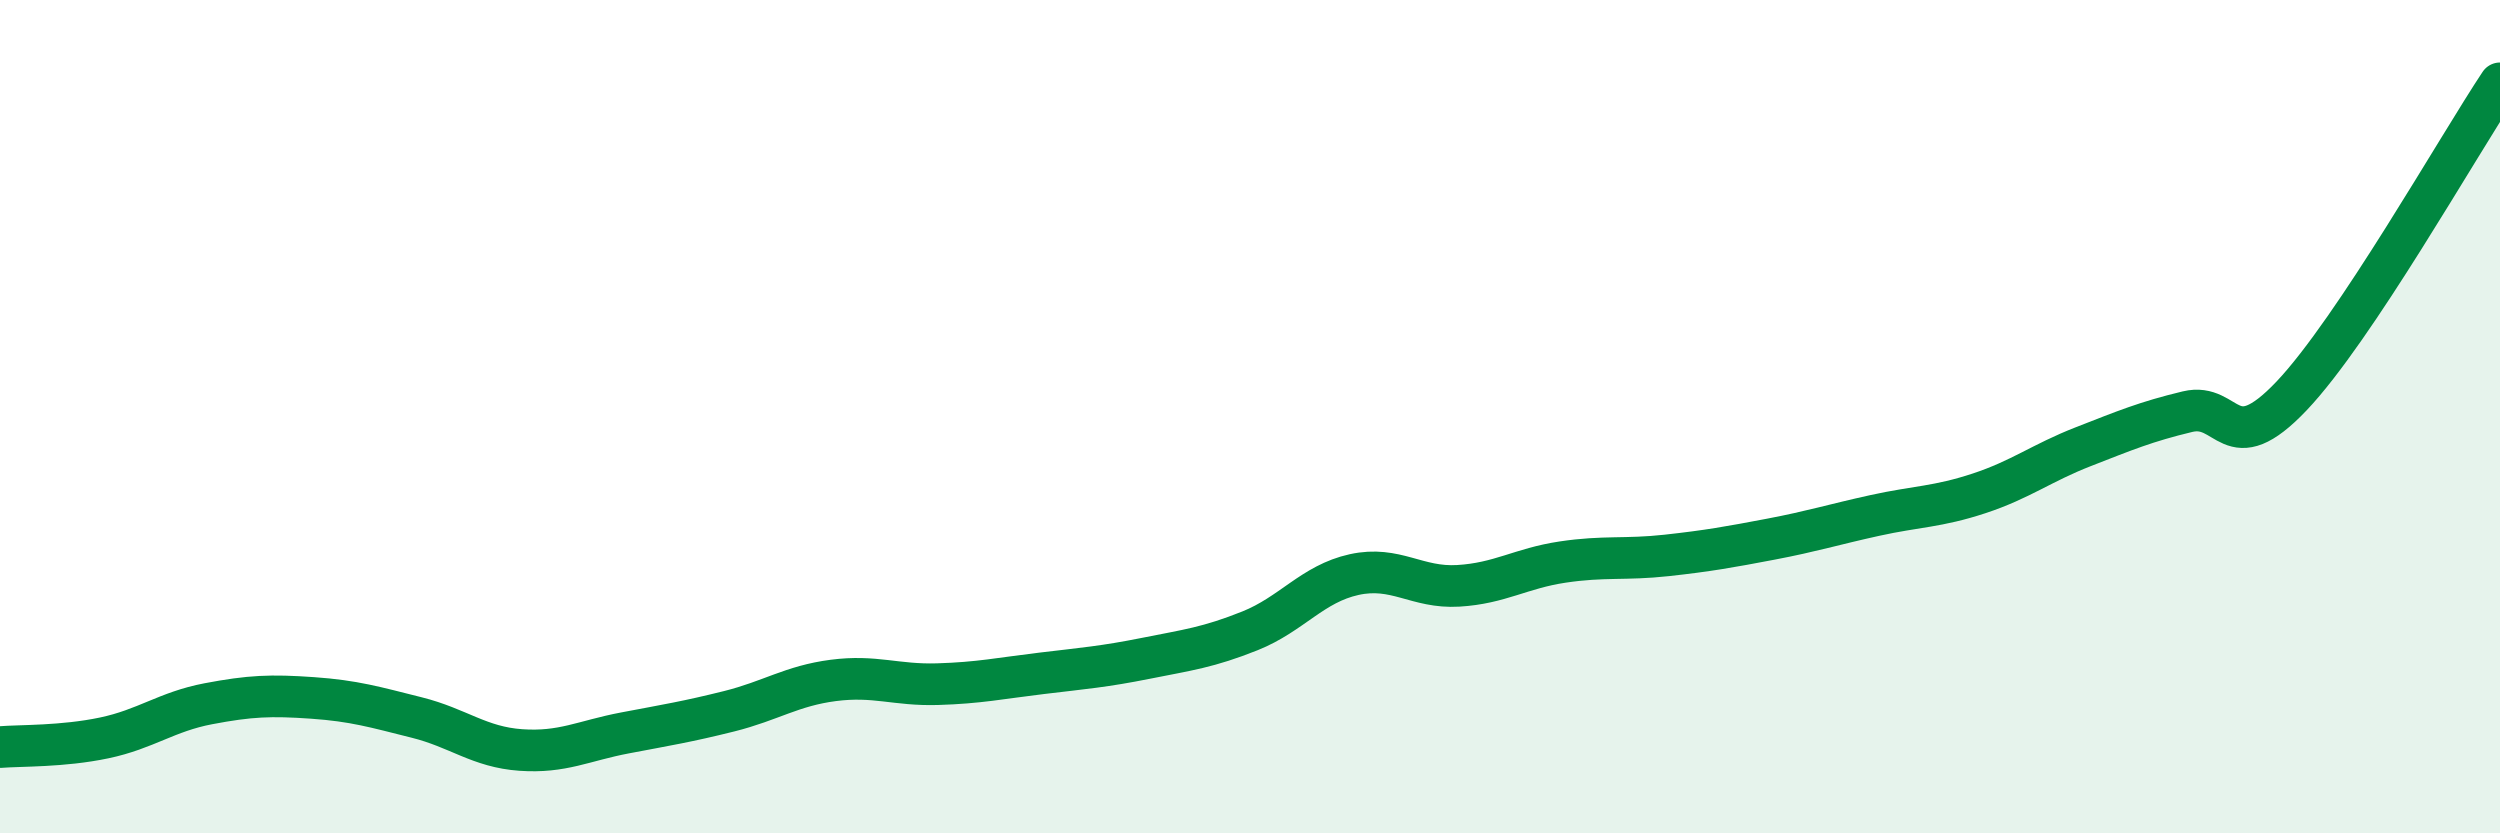
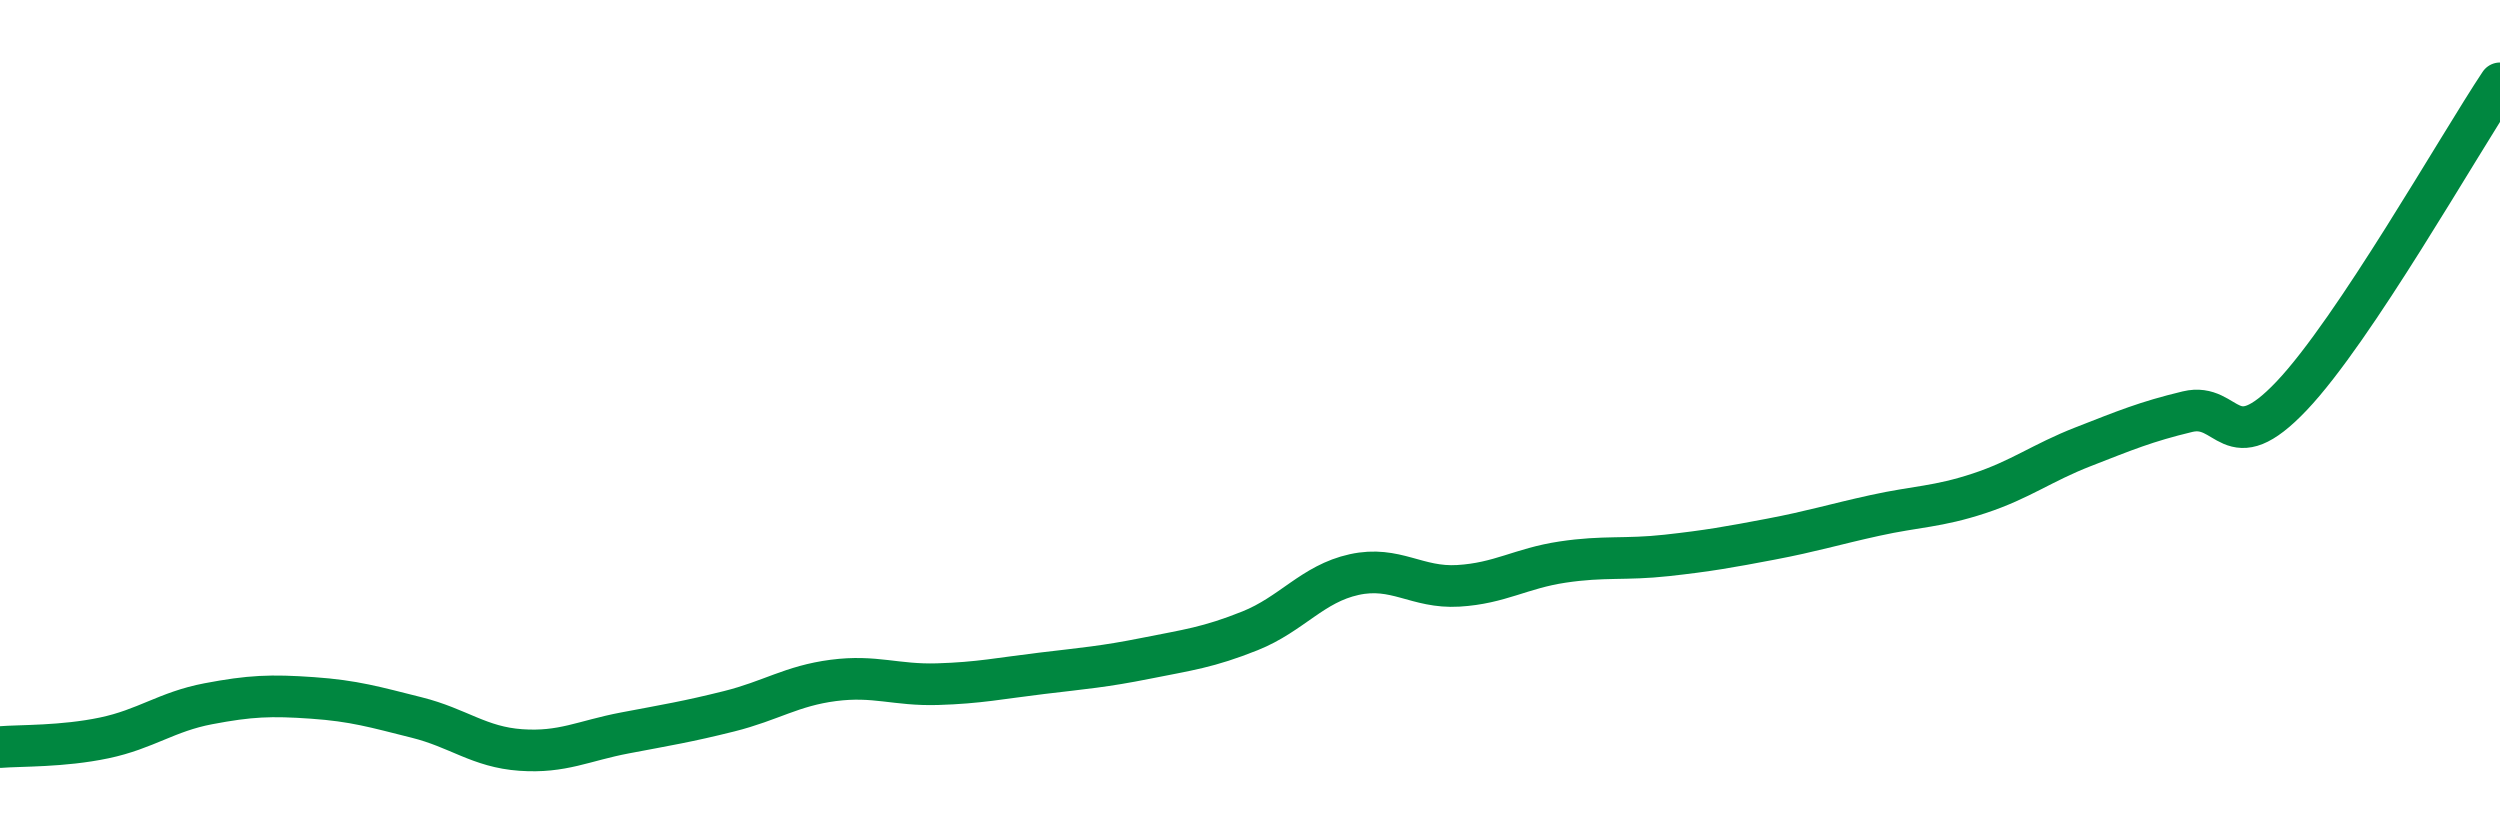
<svg xmlns="http://www.w3.org/2000/svg" width="60" height="20" viewBox="0 0 60 20">
-   <path d="M 0,17.93 C 0.5,17.89 1.5,17.92 2.5,17.71 C 3.5,17.5 4,17.08 5,16.89 C 6,16.7 6.5,16.68 7.5,16.75 C 8.5,16.82 9,16.97 10,17.22 C 11,17.47 11.5,17.93 12.5,18 C 13.5,18.07 14,17.78 15,17.59 C 16,17.4 16.5,17.32 17.5,17.07 C 18.5,16.82 19,16.46 20,16.33 C 21,16.2 21.5,16.45 22.5,16.42 C 23.5,16.39 24,16.28 25,16.16 C 26,16.04 26.5,16 27.5,15.8 C 28.5,15.6 29,15.54 30,15.14 C 31,14.74 31.5,14.01 32.5,13.79 C 33.5,13.57 34,14.12 35,14.06 C 36,14 36.5,13.64 37.5,13.49 C 38.5,13.34 39,13.44 40,13.33 C 41,13.22 41.5,13.13 42.5,12.94 C 43.5,12.75 44,12.59 45,12.37 C 46,12.15 46.5,12.17 47.5,11.84 C 48.5,11.51 49,11.11 50,10.72 C 51,10.33 51.5,10.12 52.5,9.88 C 53.5,9.64 53.5,11.08 55,9.5 C 56.5,7.92 59,3.5 60,2L60 20L0 20Z" fill="#008740" opacity="0.1" stroke-linecap="round" stroke-linejoin="round" />
  <path d="M 0,17.93 C 0.5,17.89 1.5,17.92 2.5,17.71 C 3.5,17.5 4,17.08 5,16.89 C 6,16.7 6.5,16.68 7.5,16.75 C 8.5,16.82 9,16.97 10,17.22 C 11,17.47 11.5,17.93 12.5,18 C 13.5,18.07 14,17.78 15,17.59 C 16,17.4 16.5,17.32 17.5,17.07 C 18.5,16.82 19,16.46 20,16.33 C 21,16.2 21.5,16.45 22.5,16.42 C 23.5,16.39 24,16.28 25,16.16 C 26,16.04 26.5,16 27.5,15.8 C 28.5,15.6 29,15.54 30,15.14 C 31,14.74 31.5,14.01 32.5,13.79 C 33.5,13.57 34,14.12 35,14.06 C 36,14 36.5,13.64 37.5,13.49 C 38.5,13.34 39,13.44 40,13.33 C 41,13.22 41.5,13.13 42.5,12.94 C 43.5,12.75 44,12.59 45,12.37 C 46,12.15 46.5,12.17 47.5,11.84 C 48.5,11.51 49,11.11 50,10.72 C 51,10.33 51.5,10.12 52.5,9.88 C 53.5,9.64 53.5,11.08 55,9.5 C 56.5,7.92 59,3.5 60,2" stroke="#008740" stroke-width="1" fill="none" stroke-linecap="round" stroke-linejoin="round" />
</svg>